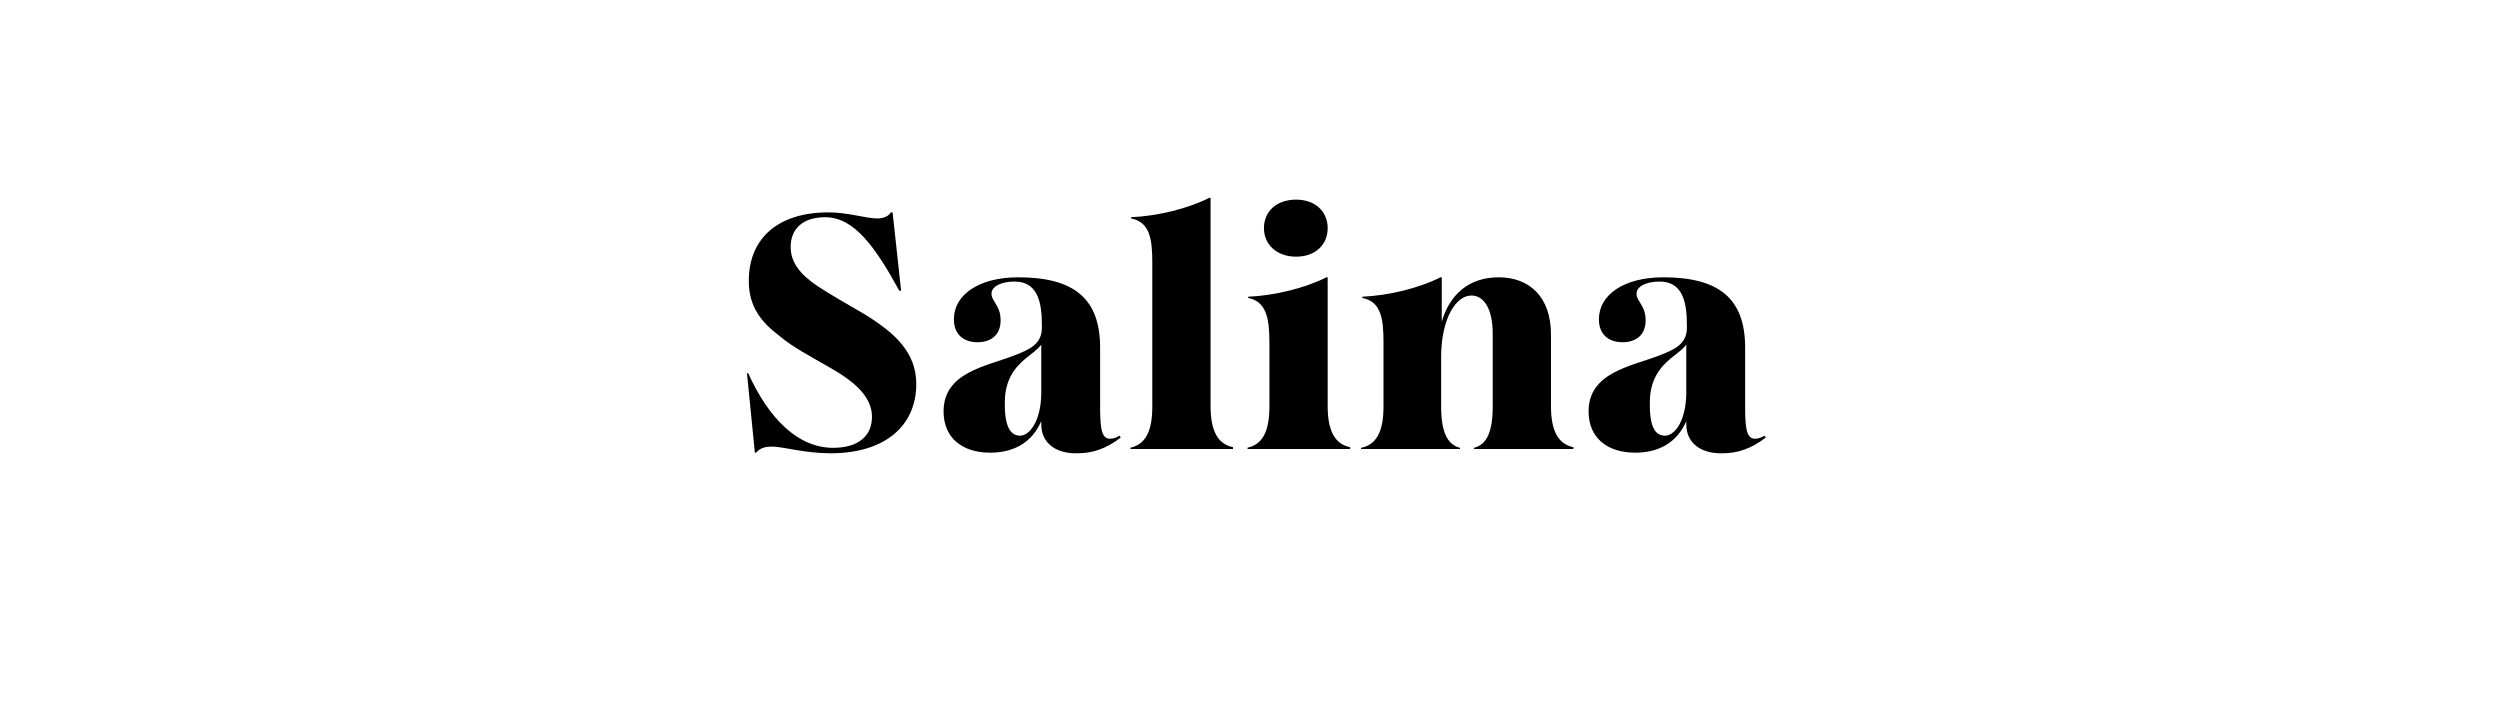
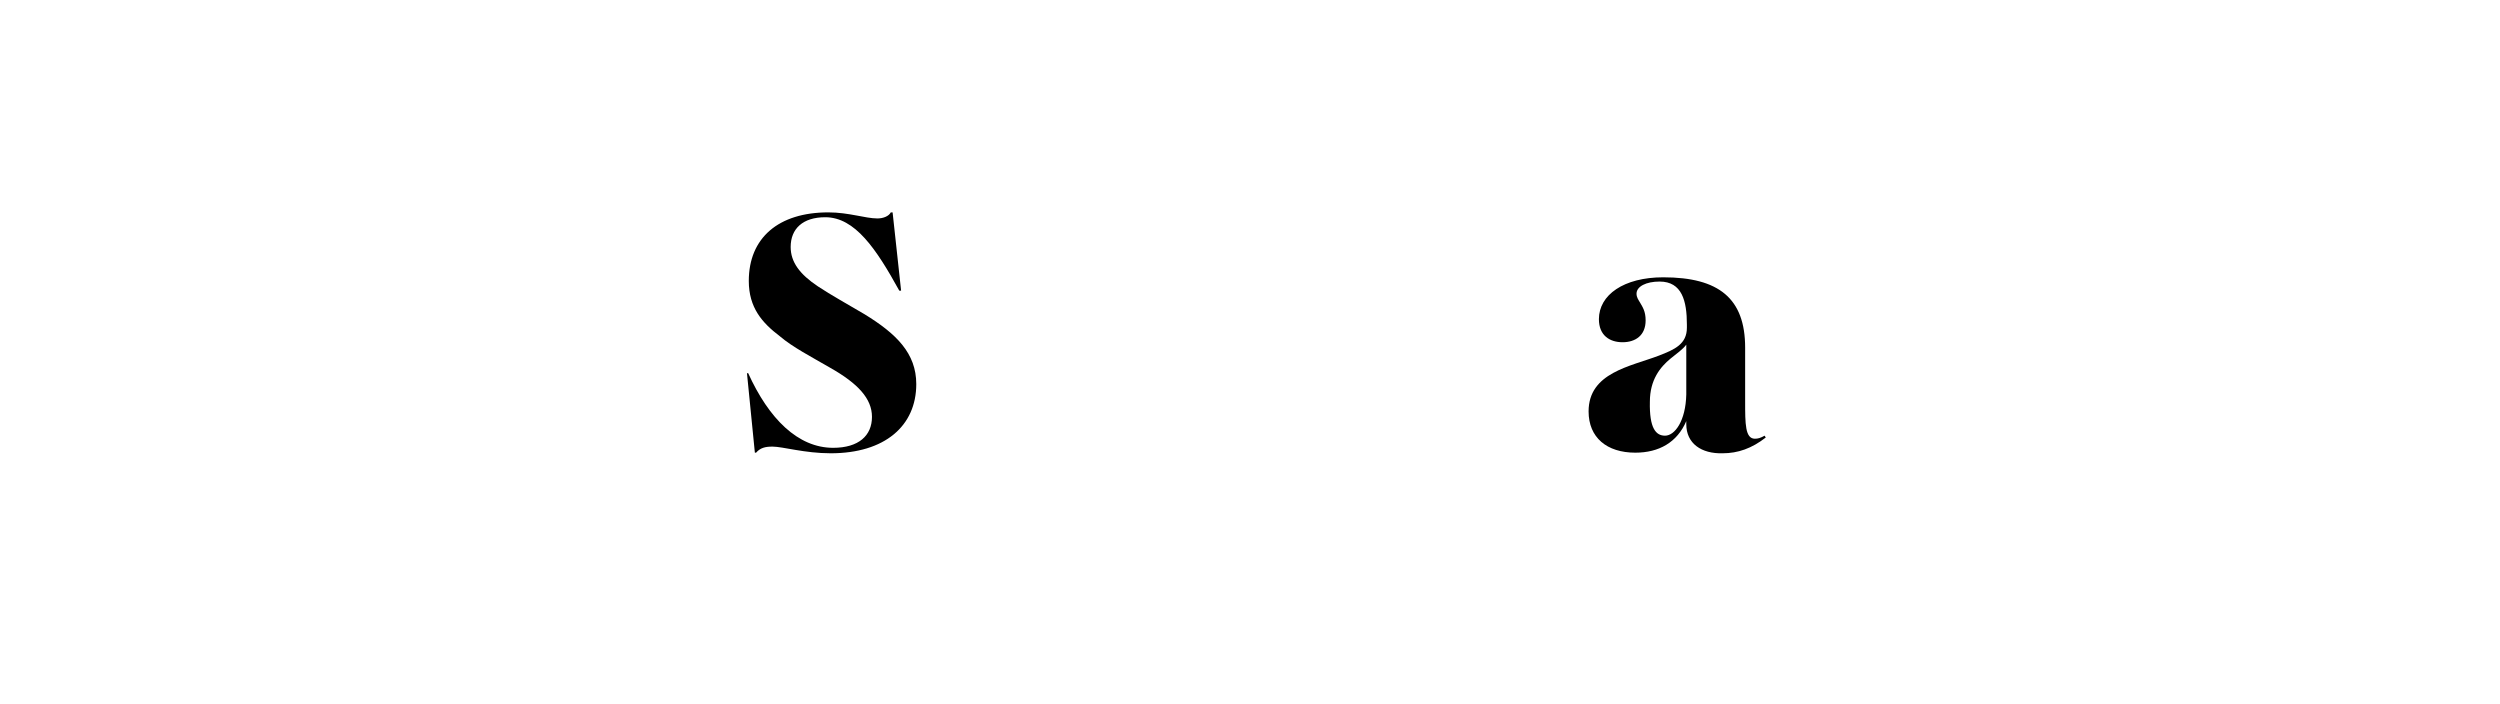
<svg xmlns="http://www.w3.org/2000/svg" version="1.1" id="Layer_1" x="0px" y="0px" viewBox="0 0 412 116" style="enable-background:new 0 0 412 116;" xml:space="preserve">
  <g>
    <path d="M123.1,61.5h0.2c3.4,7.5,8.2,12.3,14,12.3c4.2,0,6.4-2,6.4-5.1c0-3-2.3-5.5-6.9-8.1c-3.1-1.8-6.2-3.4-8.3-5.2   c-2.9-2.2-5.1-4.7-5.1-9.1c0-7.1,4.9-11.3,13.1-11.3c3.4,0,6.1,1,8.1,1c1,0,1.9-0.4,2.2-1h0.3l1.4,12.9h-0.3   c-3.8-6.9-7.3-12.1-12.2-12.1c-3.7,0-5.7,1.9-5.7,4.9c0,2.5,1.5,4.5,4.5,6.5c2.1,1.4,5,3,7.7,4.6c5.2,3.2,8.5,6.4,8.5,11.5   c0,6.9-5.2,11.4-14.1,11.4c-4.3,0-7.9-1.1-9.6-1.1c-1.2,0-2,0.2-2.7,1h-0.2L123.1,61.5z" />
-     <path d="M171.6,69.9v-0.5c-1.5,3.5-4.5,5.2-8.4,5.2c-4.7,0-7.7-2.5-7.7-6.8c0-6.4,6.9-7.4,11.6-9.2c2.6-1,4.6-1.9,4.6-4.6v-0.5   c0-3.9-0.8-7.1-4.5-7.1c-2.2,0-3.8,0.8-3.8,2c0,0.6,0.3,1,0.6,1.5c0.4,0.7,0.9,1.4,0.9,2.9c0,2.5-1.7,3.6-3.8,3.6   c-2.1,0-3.9-1.1-3.9-3.8c0-4,4.1-6.9,10.6-6.9c9.2,0,13.5,3.5,13.5,11.6v8.9c0,3.6,0,6.1,1.6,6.1c0.5,0,0.9-0.1,1.6-0.5l0.2,0.3   c-2.3,1.8-4.6,2.6-7.1,2.6C174.1,74.8,171.6,73.1,171.6,69.9z M168.1,71.8c1.6,0,3.4-2.4,3.5-6.8v-8.2c-0.6,0.8-1.5,1.4-2.6,2.3   c-1.7,1.4-3.4,3.5-3.4,7.1C165.5,70.6,166.7,71.8,168.1,71.8z" />
-     <path d="M186.2,73.8c2.5-0.5,3.7-2.6,3.7-6.8V43.3c0-3.9-0.4-6.7-3.5-7.3v-0.2c4.4-0.2,9.3-1.4,12.9-3.2h0.2v34.3   c0,4.3,1.3,6.3,3.7,6.8V74h-16.9V73.8z" />
-     <path d="M205.5,73.8c2.5-0.5,3.7-2.6,3.7-6.8V56.4c0-3.9-0.5-6.7-3.5-7.3v-0.2c4.4-0.2,9.3-1.4,12.9-3.2h0.2v21.2   c0,4.3,1.3,6.3,3.7,6.8V74h-16.9V73.8z M208.3,37.6c0-2.8,2.1-4.7,5.3-4.7c3.2,0,5.2,2,5.2,4.7c0,2.7-2,4.7-5.2,4.7   C210.4,42.3,208.3,40.3,208.3,37.6z" />
-     <path d="M242.9,73.8c2.1-0.5,3.1-2.6,3.1-6.8v-12c0-4-1.4-6.3-3.5-6.3c-2.6,0-4.9,3.8-5,9.8v8.5c0,4.3,1.1,6.3,3.1,6.8V74h-16.3   v-0.2c2.5-0.5,3.7-2.6,3.7-6.8V56.4c0-3.9-0.4-6.7-3.5-7.3v-0.2c4.4-0.2,9.3-1.4,12.9-3.2h0.2v7.3c1.3-4.4,4.4-7.3,9.4-7.3   c5,0,8.6,3.2,8.6,9.4v11.8c0,4.3,1.3,6.3,3.7,6.8V74h-16.4V73.8z" />
    <path d="M277.9,69.9v-0.5c-1.5,3.5-4.5,5.2-8.4,5.2c-4.7,0-7.7-2.5-7.7-6.8c0-6.4,6.9-7.4,11.6-9.2c2.6-1,4.6-1.9,4.6-4.6v-0.5   c0-3.9-0.8-7.1-4.5-7.1c-2.2,0-3.8,0.8-3.8,2c0,0.6,0.3,1,0.6,1.5c0.4,0.7,0.9,1.4,0.9,2.9c0,2.5-1.7,3.6-3.8,3.6   c-2.1,0-3.9-1.1-3.9-3.8c0-4,4.1-6.9,10.6-6.9c9.2,0,13.5,3.5,13.5,11.6v8.9c0,3.6,0,6.1,1.6,6.1c0.5,0,0.9-0.1,1.6-0.5l0.2,0.3   c-2.3,1.8-4.6,2.6-7.1,2.6C280.4,74.8,277.9,73.1,277.9,69.9z M274.4,71.8c1.6,0,3.4-2.4,3.5-6.8v-8.2c-0.6,0.8-1.5,1.4-2.6,2.3   c-1.7,1.4-3.4,3.5-3.4,7.1C271.8,70.6,272.9,71.8,274.4,71.8z" />
  </g>
</svg>